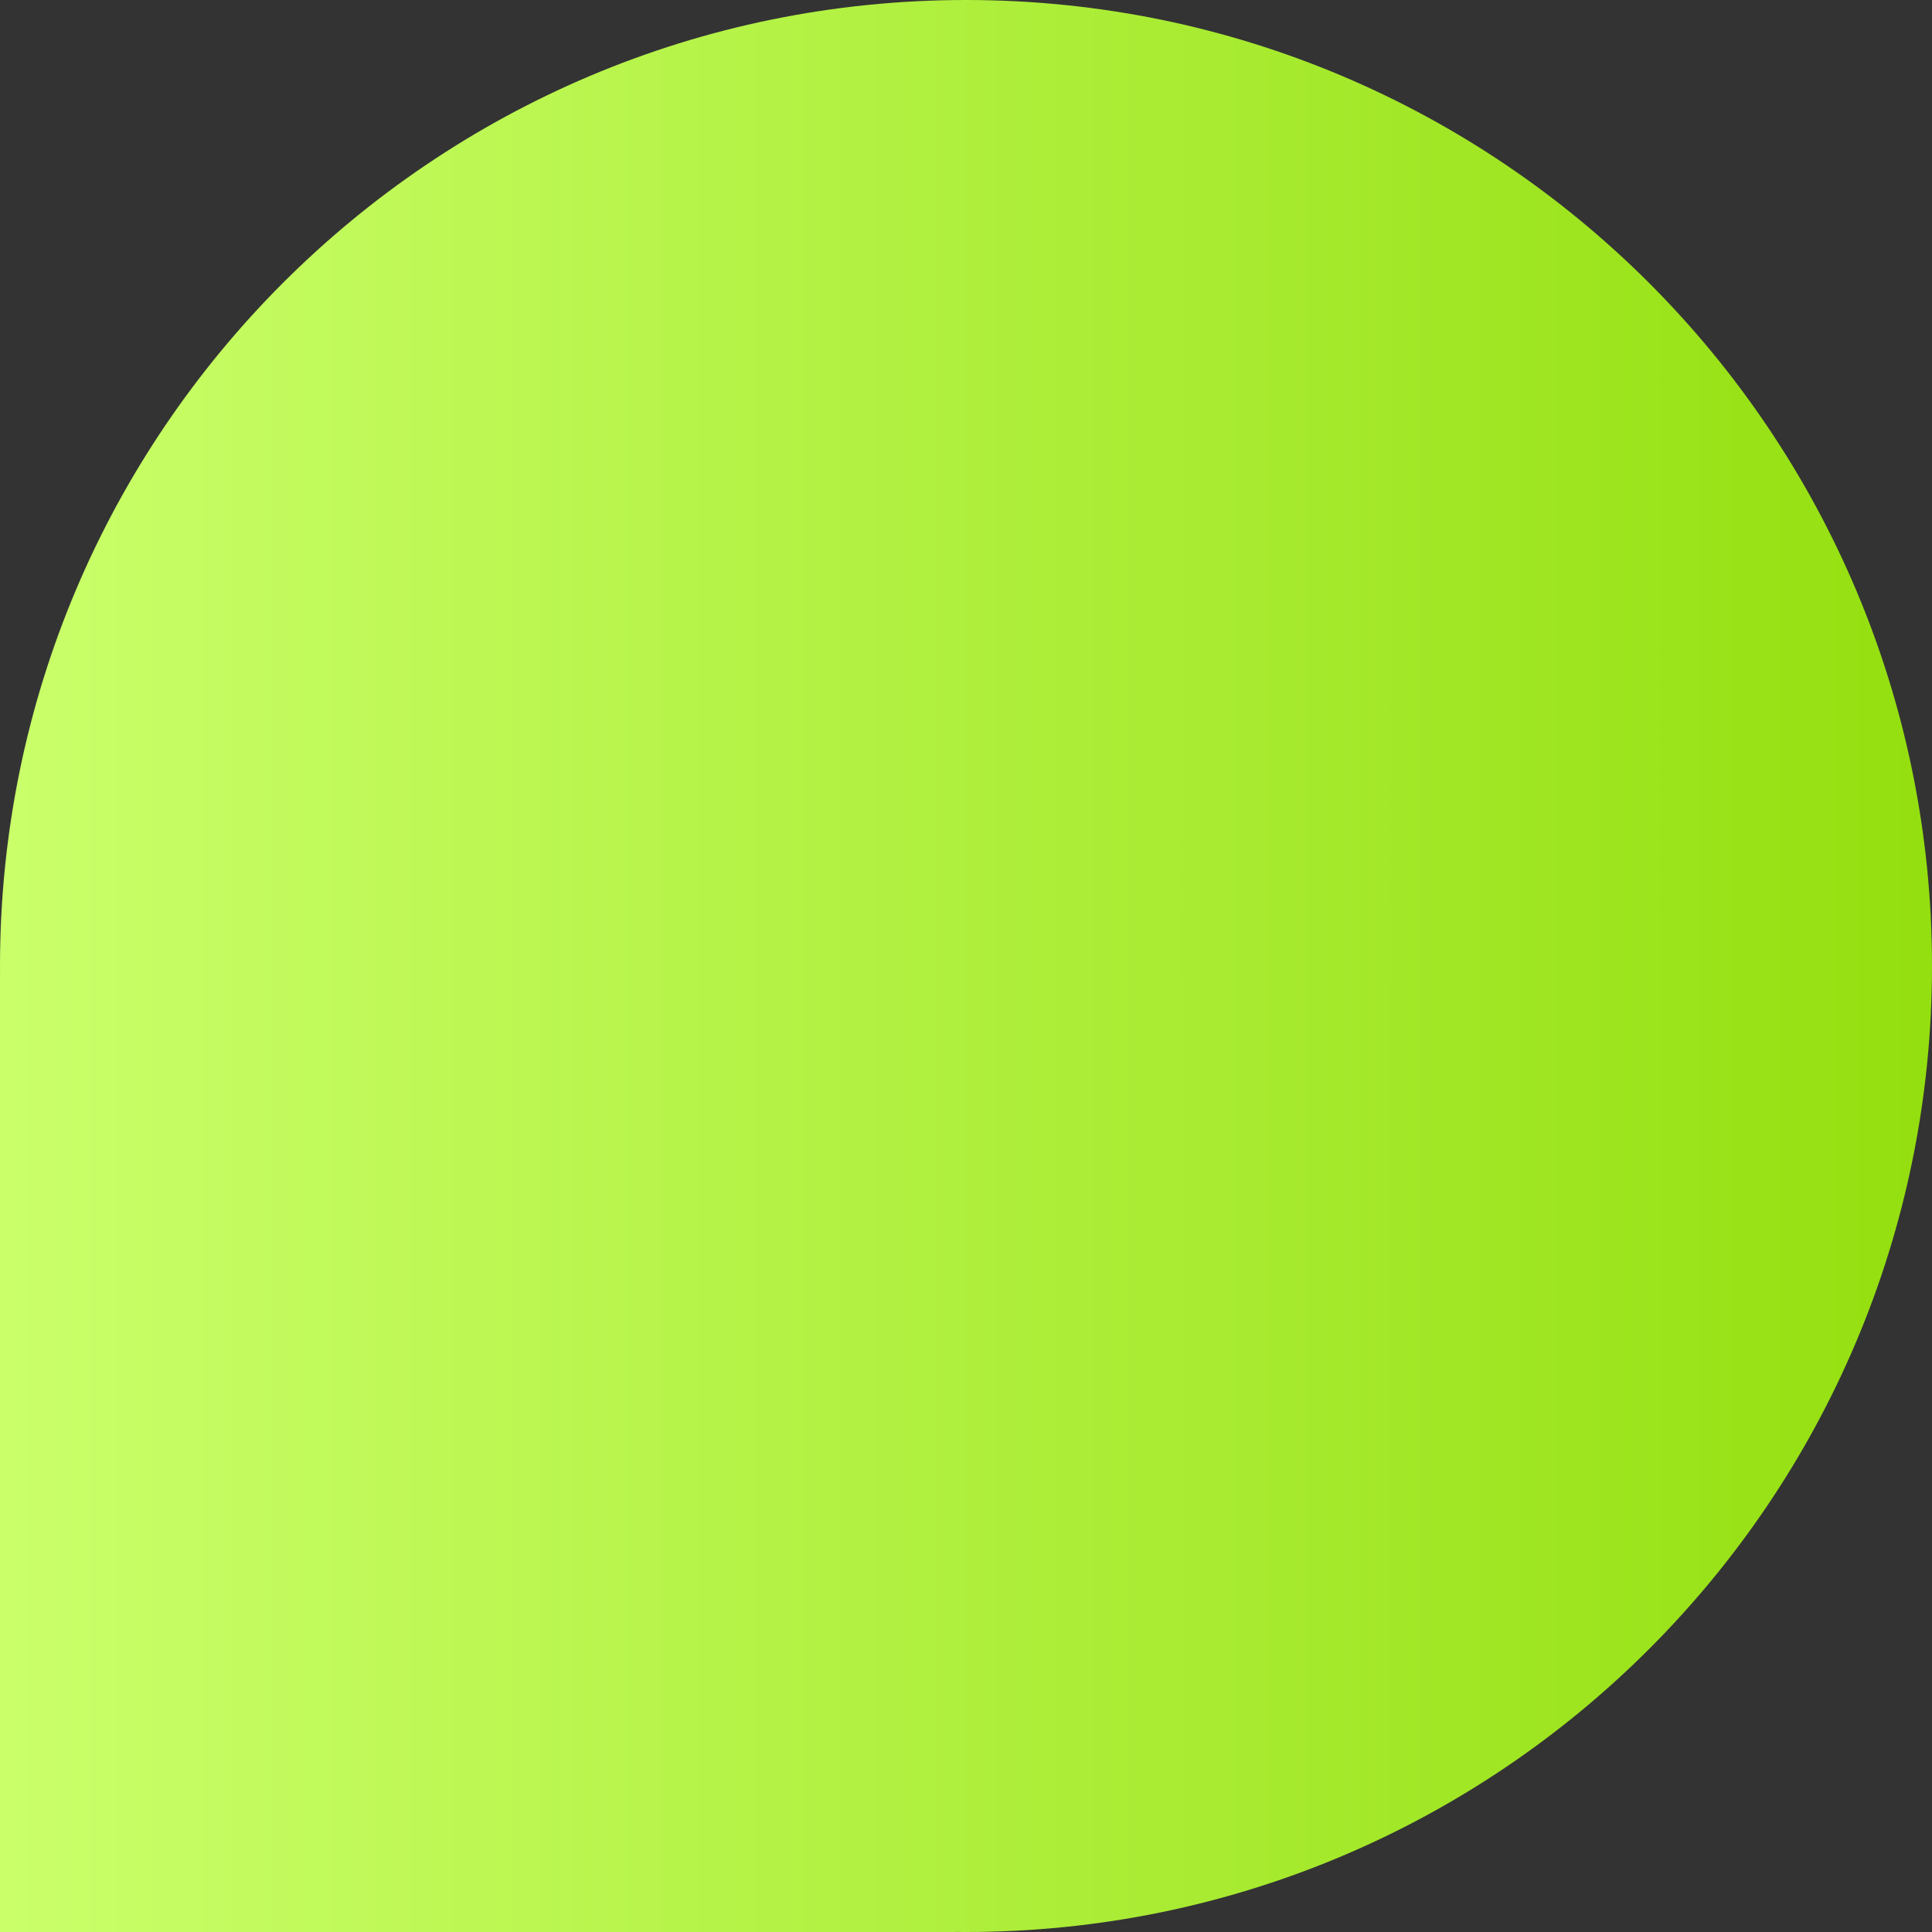
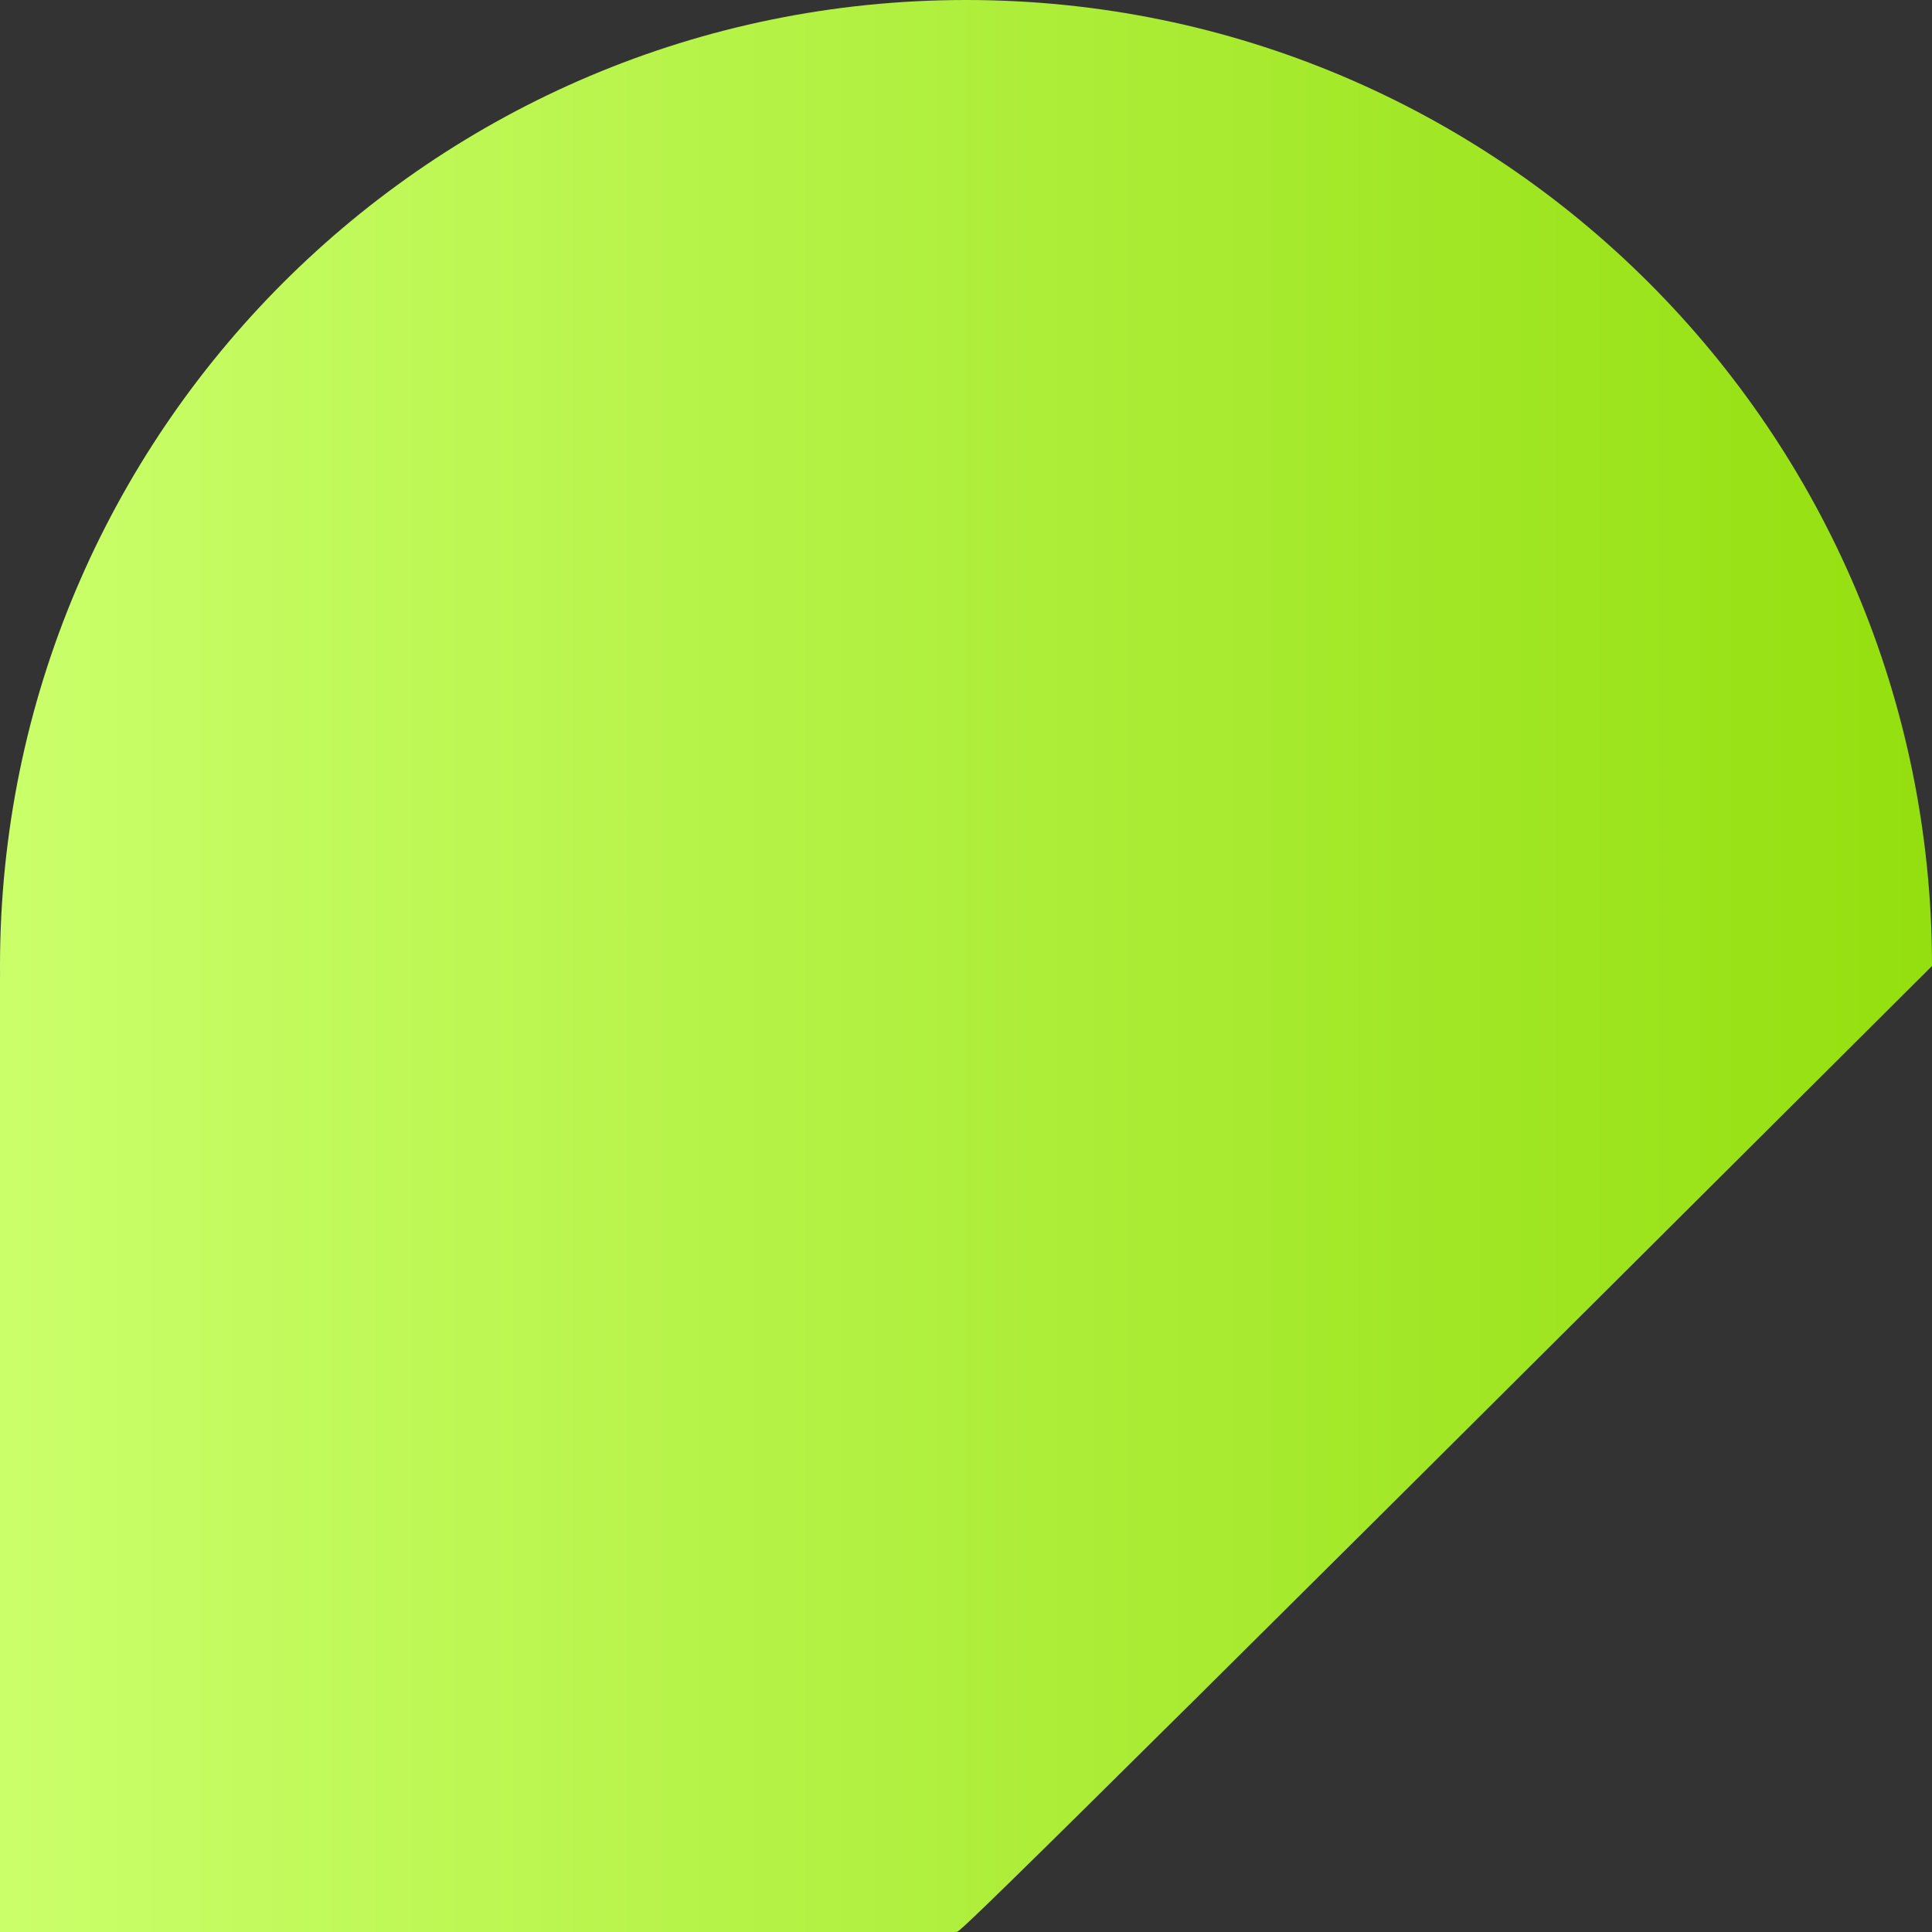
<svg xmlns="http://www.w3.org/2000/svg" width="341" height="341" viewBox="0 0 341 341" fill="none">
  <rect x="0" y="0" width="341" height="341" fill="#333333" stroke="none" />
-   <path fill-rule="evenodd" clip-rule="evenodd" d="M7.45279e-06 170.5C1.15689e-05 76.335 76.335 -1.96049e-05 170.5 -1.54888e-05C264.665 -1.13728e-05 341 76.335 341 170.5C341 264.665 264.665 341 170.5 341C169.941 341 169.382 340.997 168.824 340.992C168.602 340.997 168.38 341 168.157 341L-6.10352e-05 341L-5.36848e-05 172.843C-5.3675e-05 172.62 0.003 172.397 0.008 172.175C0.003 171.617 7.42836e-06 171.059 7.45279e-06 170.5Z" fill="url(#paint0_linear_2693_151)" />
+   <path fill-rule="evenodd" clip-rule="evenodd" d="M7.45279e-06 170.5C1.15689e-05 76.335 76.335 -1.96049e-05 170.5 -1.54888e-05C264.665 -1.13728e-05 341 76.335 341 170.5C169.941 341 169.382 340.997 168.824 340.992C168.602 340.997 168.38 341 168.157 341L-6.10352e-05 341L-5.36848e-05 172.843C-5.3675e-05 172.62 0.003 172.397 0.008 172.175C0.003 171.617 7.42836e-06 171.059 7.45279e-06 170.5Z" fill="url(#paint0_linear_2693_151)" />
  <defs>
    <linearGradient id="paint0_linear_2693_151" x1="7.45279e-06" y1="170.5" x2="341" y2="170.5" gradientUnits="userSpaceOnUse">
      <stop stop-color="#CAFF6A" />
      <stop offset="1" stop-color="#94DF0F" />
    </linearGradient>
  </defs>
</svg>